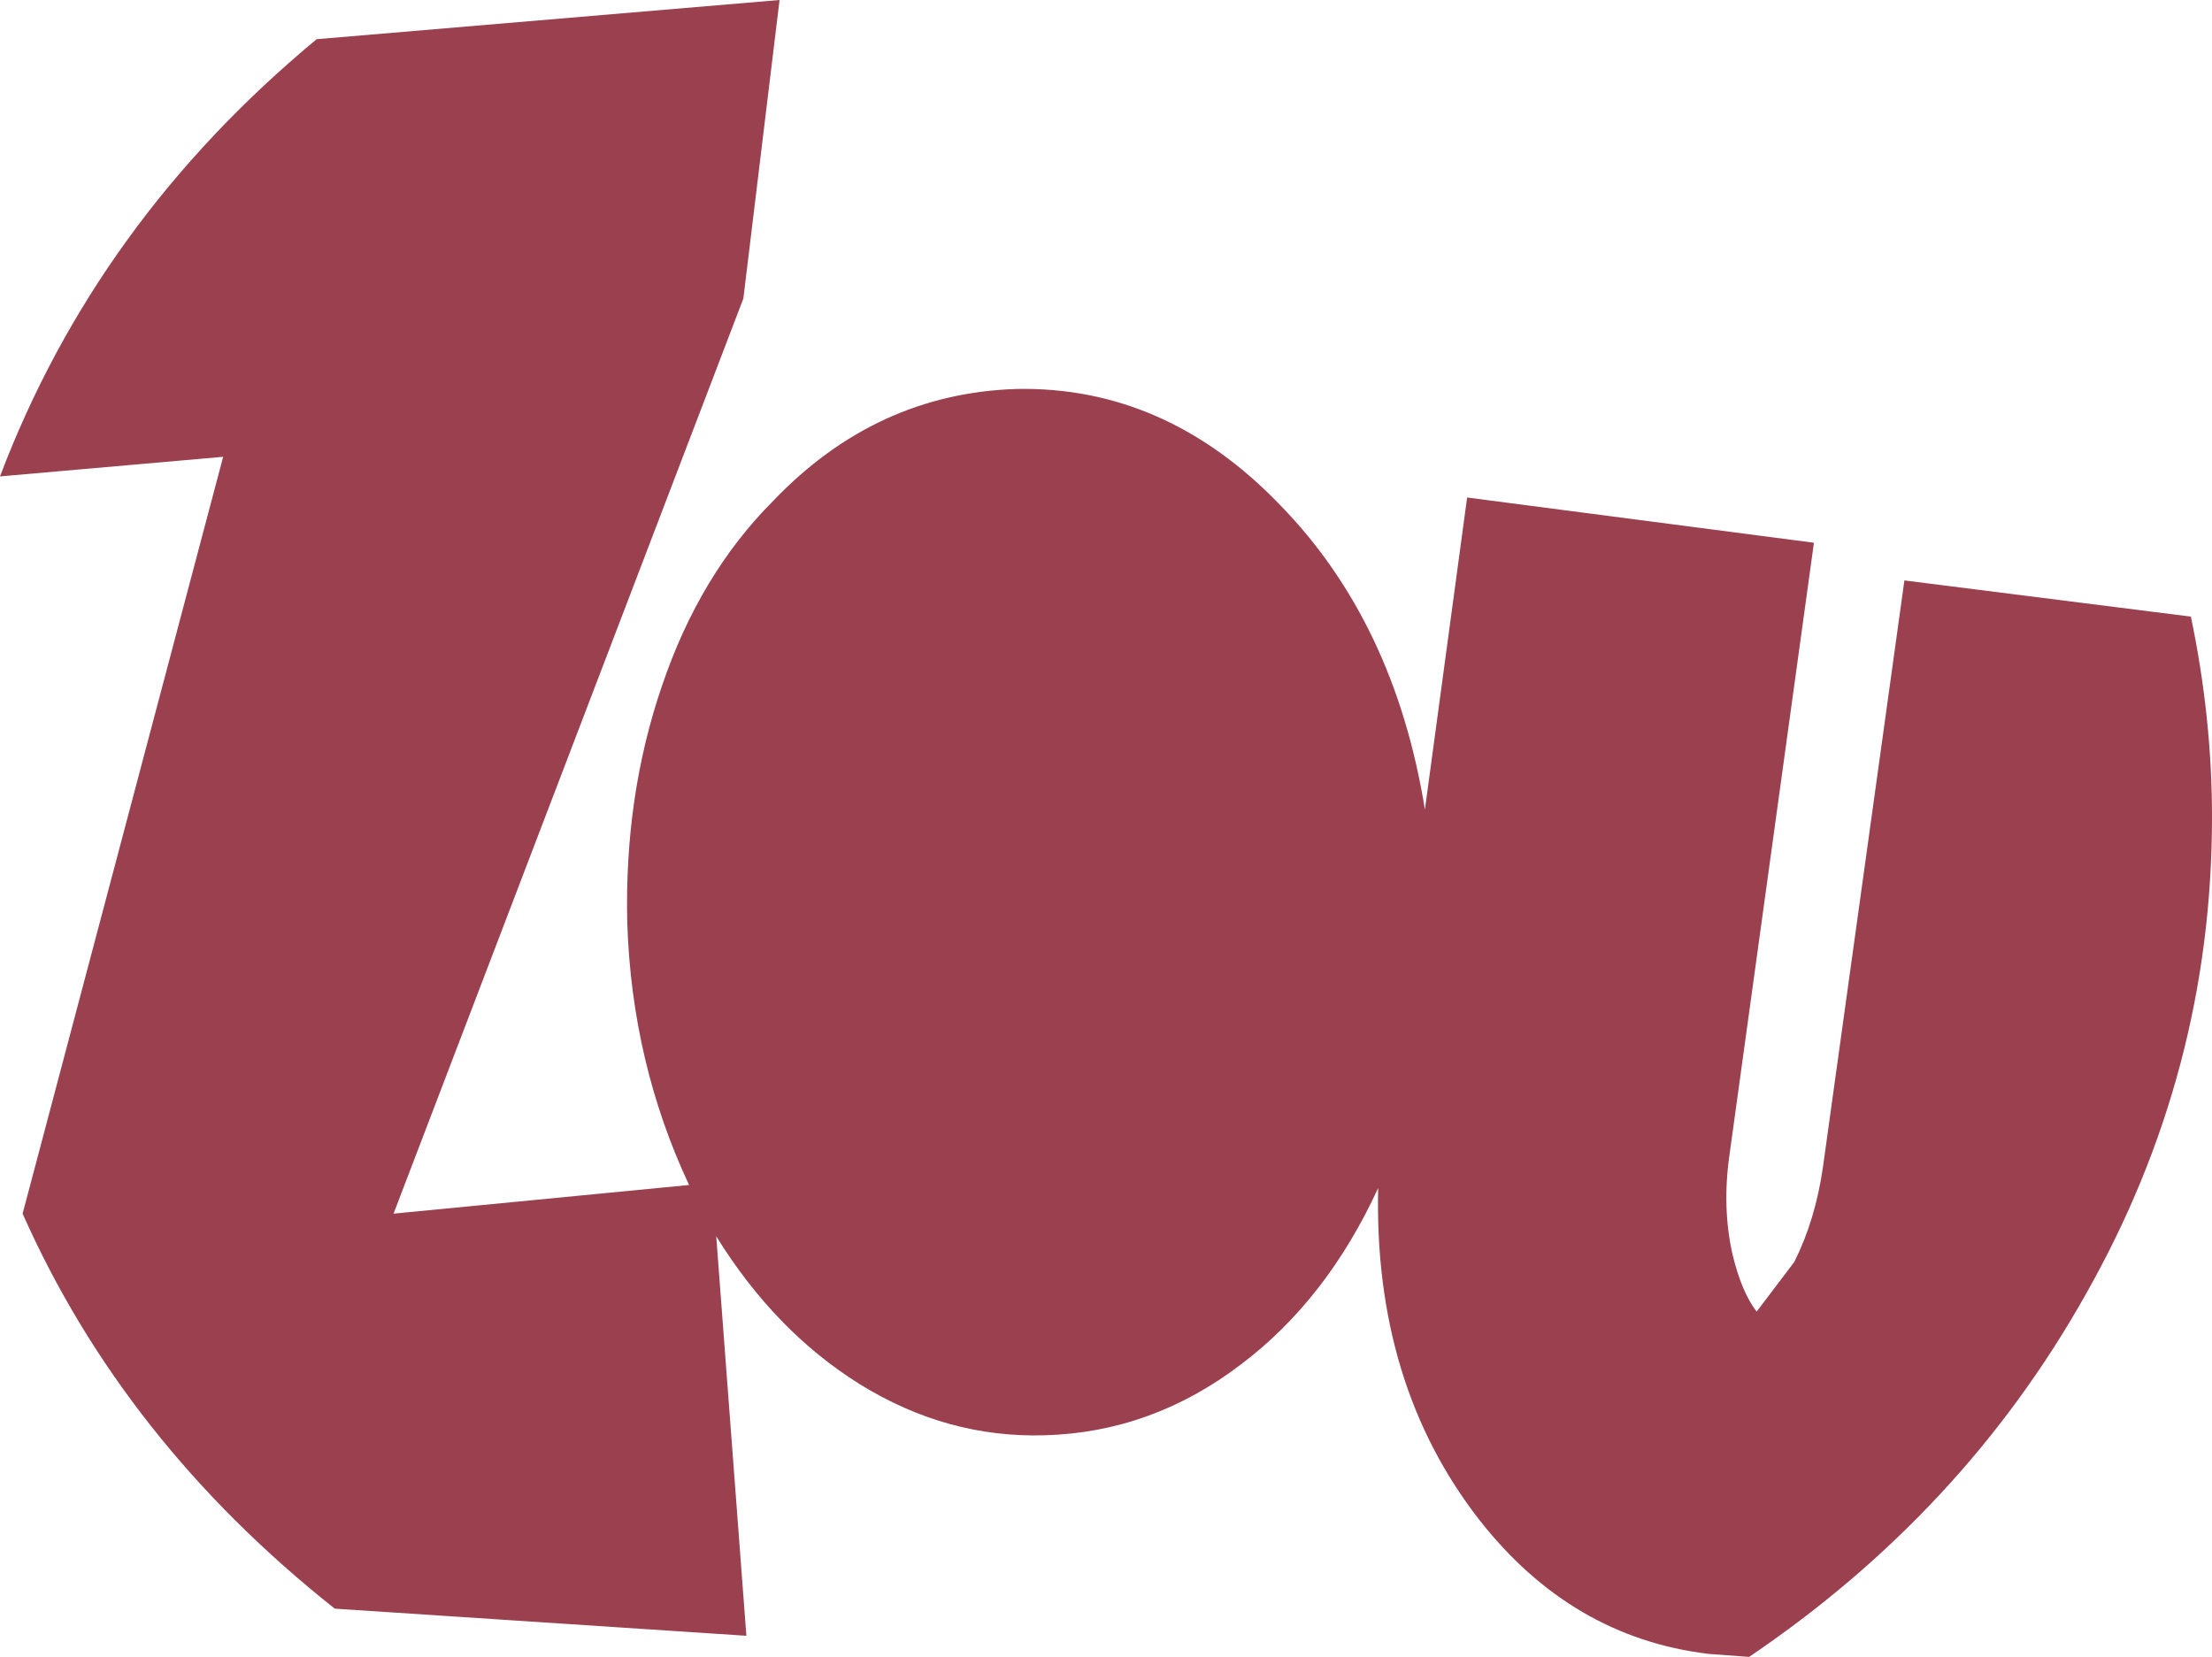
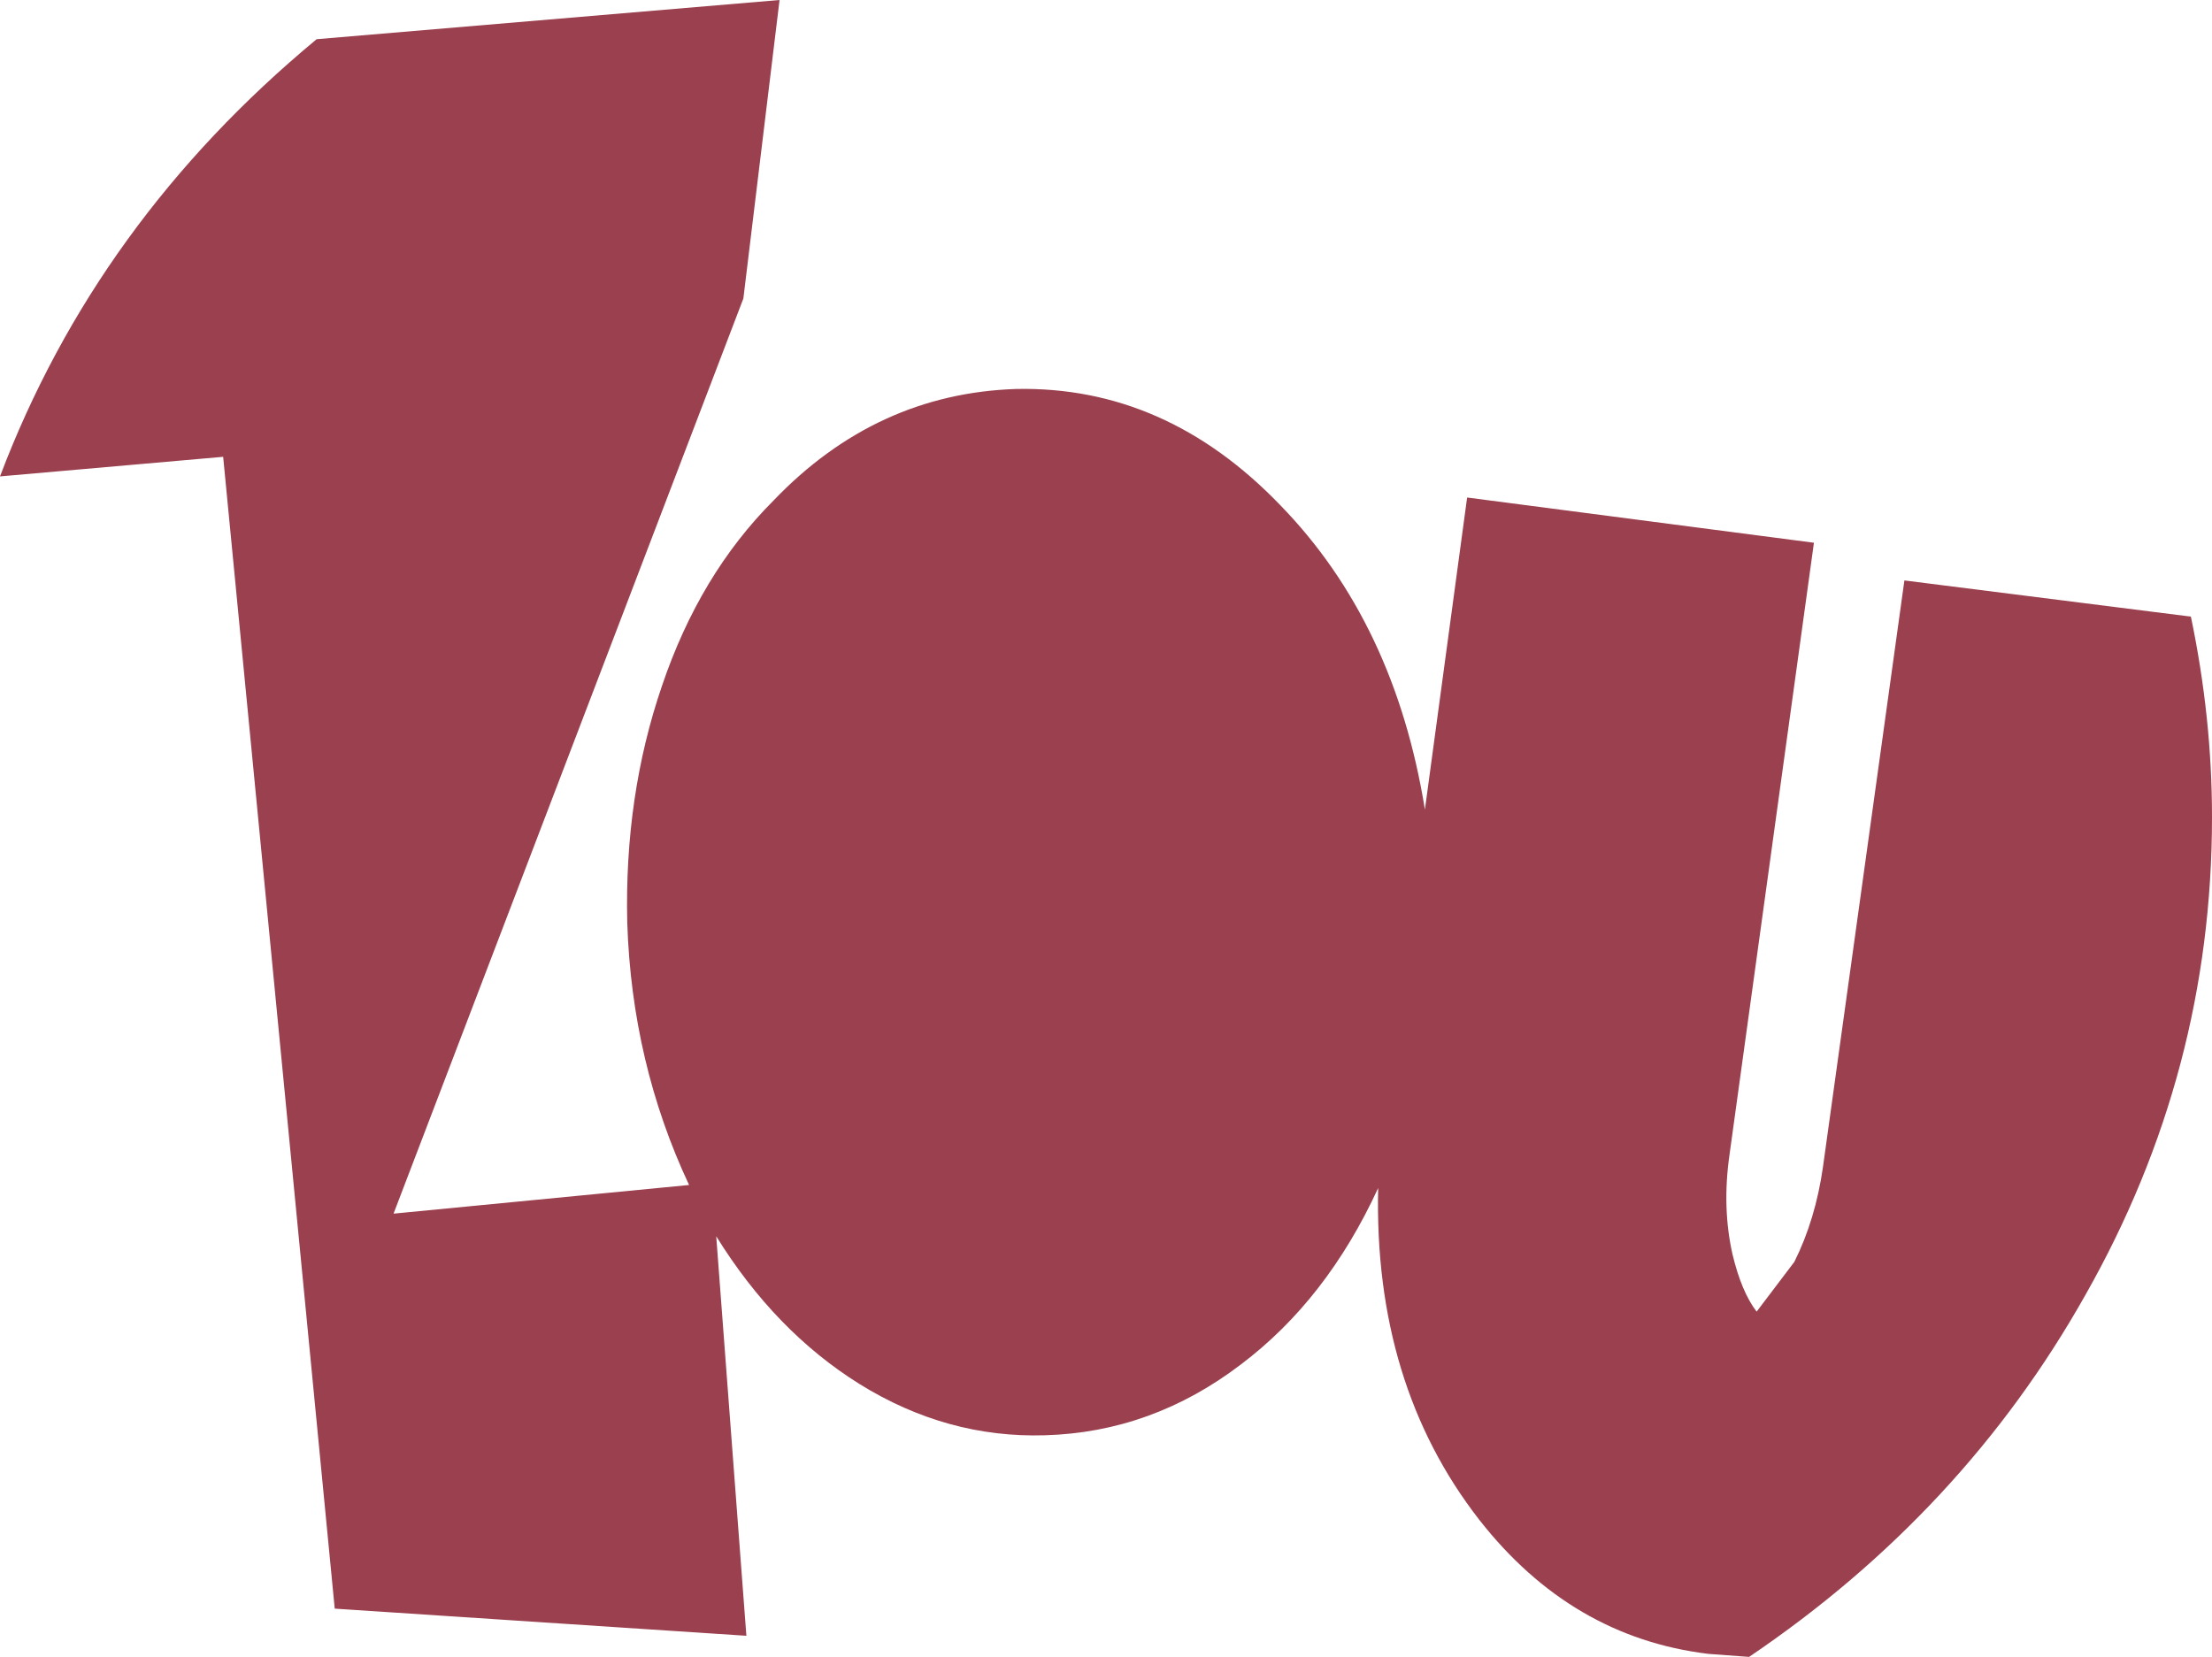
<svg xmlns="http://www.w3.org/2000/svg" height="54.95px" width="73.35px">
  <g transform="matrix(1.0, 0.0, 0.0, 1.0, 36.7, 27.5)">
-     <path d="M5.75 -10.75 Q9.55 -6.85 10.55 -0.65 L11.95 -11.0 23.45 -9.5 20.65 10.8 Q20.4 12.55 20.75 14.1 21.05 15.35 21.55 16.0 L22.8 14.35 Q23.5 12.95 23.75 11.2 L26.45 -8.25 35.95 -7.05 Q36.65 -3.7 36.65 -0.4 36.65 8.05 32.45 15.45 28.4 22.65 21.3 27.45 L19.95 27.35 Q15.4 26.8 12.35 22.9 8.85 18.4 9.0 11.9 7.3 15.6 4.45 17.75 1.5 20.0 -2.05 20.1 -5.3 20.2 -8.2 18.4 -11.0 16.65 -12.95 13.5 L-11.95 26.75 -25.6 25.85 Q-32.6 20.3 -35.95 12.75 L-29.3 -12.35 -36.7 -11.7 Q-33.5 -20.15 -26.2 -26.2 L-10.85 -27.5 -12.05 -17.6 -23.65 12.75 -13.85 11.8 Q-15.75 7.75 -15.9 3.1 -16.0 -1.1 -14.75 -4.75 -13.5 -8.45 -11.05 -10.9 -7.65 -14.45 -3.0 -14.6 1.95 -14.7 5.75 -10.75" fill="#9b404e" fill-rule="evenodd" stroke="none" />
+     <path d="M5.75 -10.75 Q9.55 -6.85 10.55 -0.65 L11.95 -11.0 23.45 -9.5 20.65 10.8 Q20.4 12.55 20.75 14.1 21.05 15.35 21.55 16.0 L22.8 14.35 Q23.5 12.95 23.75 11.2 L26.45 -8.25 35.95 -7.05 Q36.65 -3.7 36.65 -0.4 36.65 8.05 32.45 15.45 28.4 22.65 21.3 27.45 L19.95 27.35 Q15.4 26.8 12.35 22.9 8.85 18.4 9.0 11.9 7.3 15.6 4.45 17.75 1.5 20.0 -2.05 20.1 -5.3 20.2 -8.2 18.4 -11.0 16.65 -12.95 13.5 L-11.95 26.75 -25.6 25.85 L-29.3 -12.35 -36.7 -11.7 Q-33.5 -20.15 -26.2 -26.2 L-10.85 -27.5 -12.05 -17.6 -23.65 12.75 -13.85 11.8 Q-15.75 7.75 -15.9 3.1 -16.0 -1.1 -14.75 -4.75 -13.5 -8.45 -11.05 -10.9 -7.65 -14.45 -3.0 -14.6 1.95 -14.7 5.75 -10.75" fill="#9b404e" fill-rule="evenodd" stroke="none" />
  </g>
</svg>